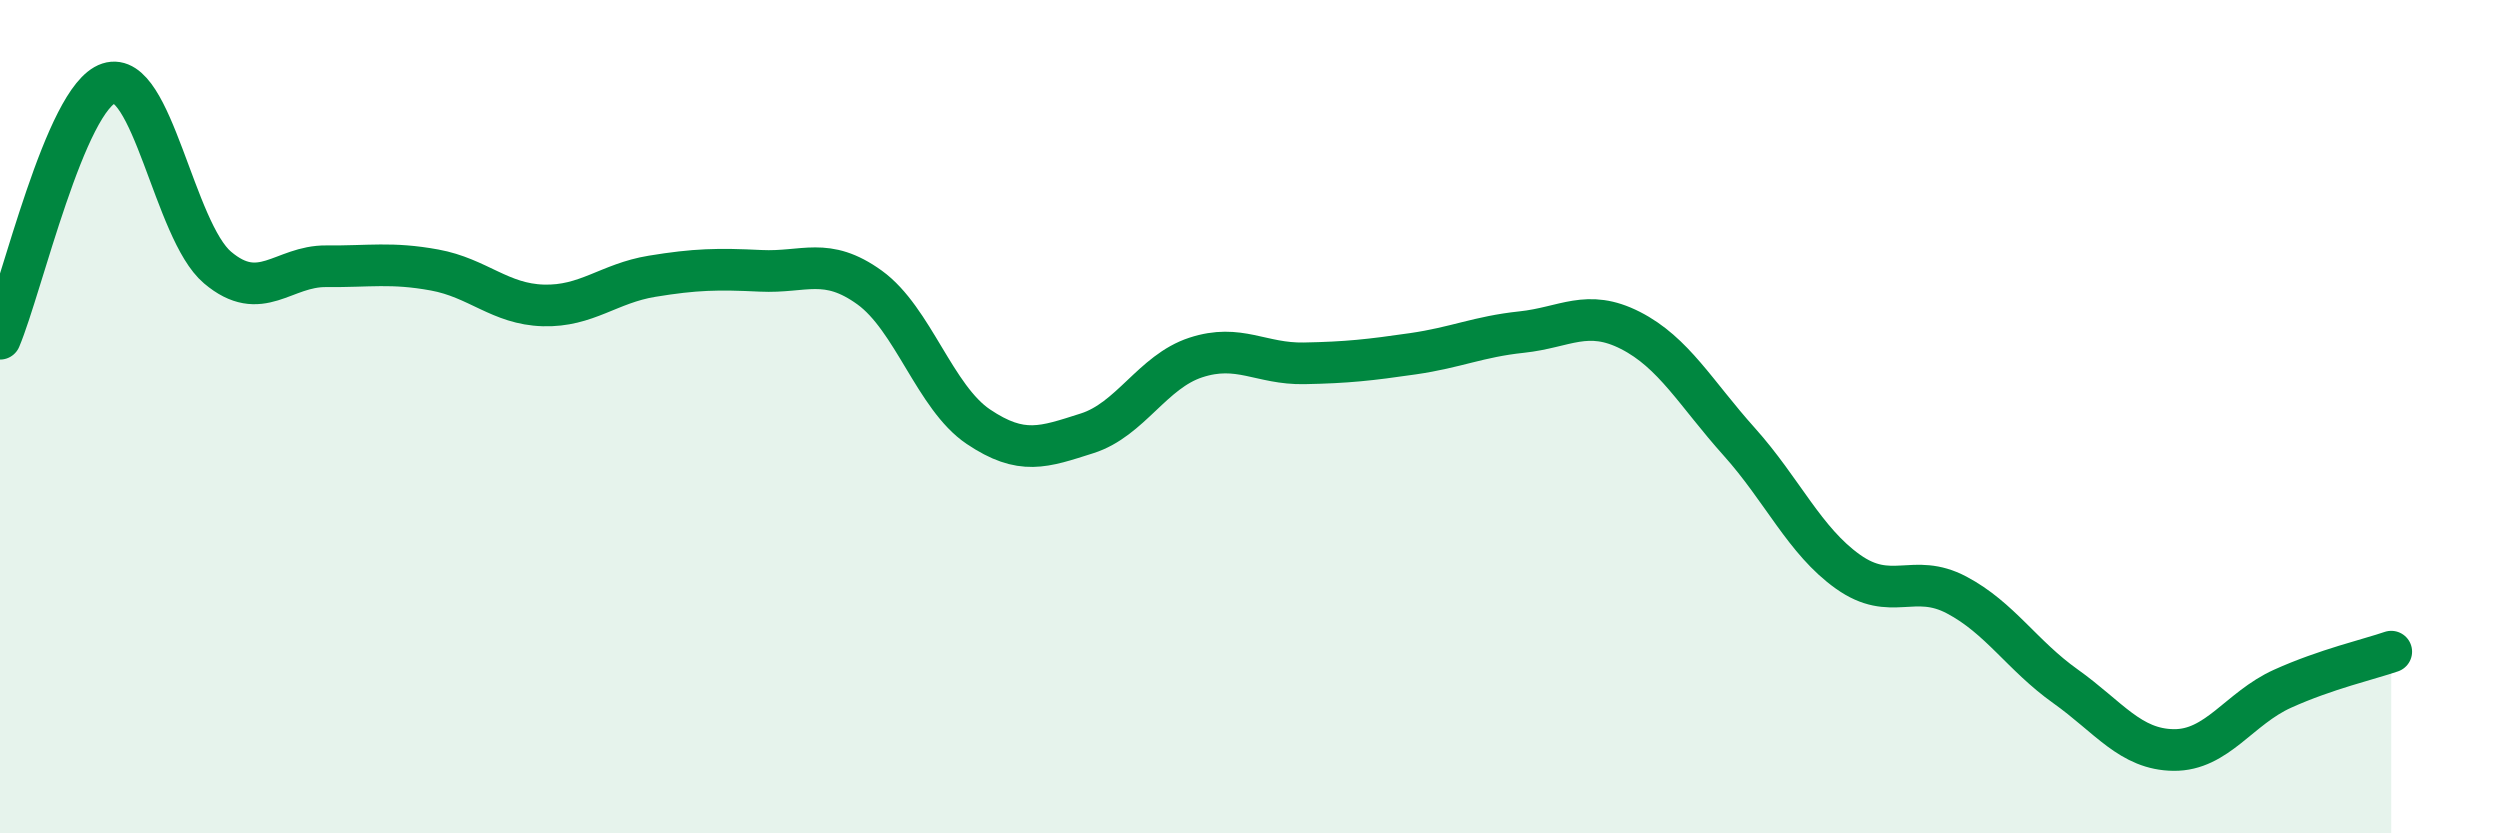
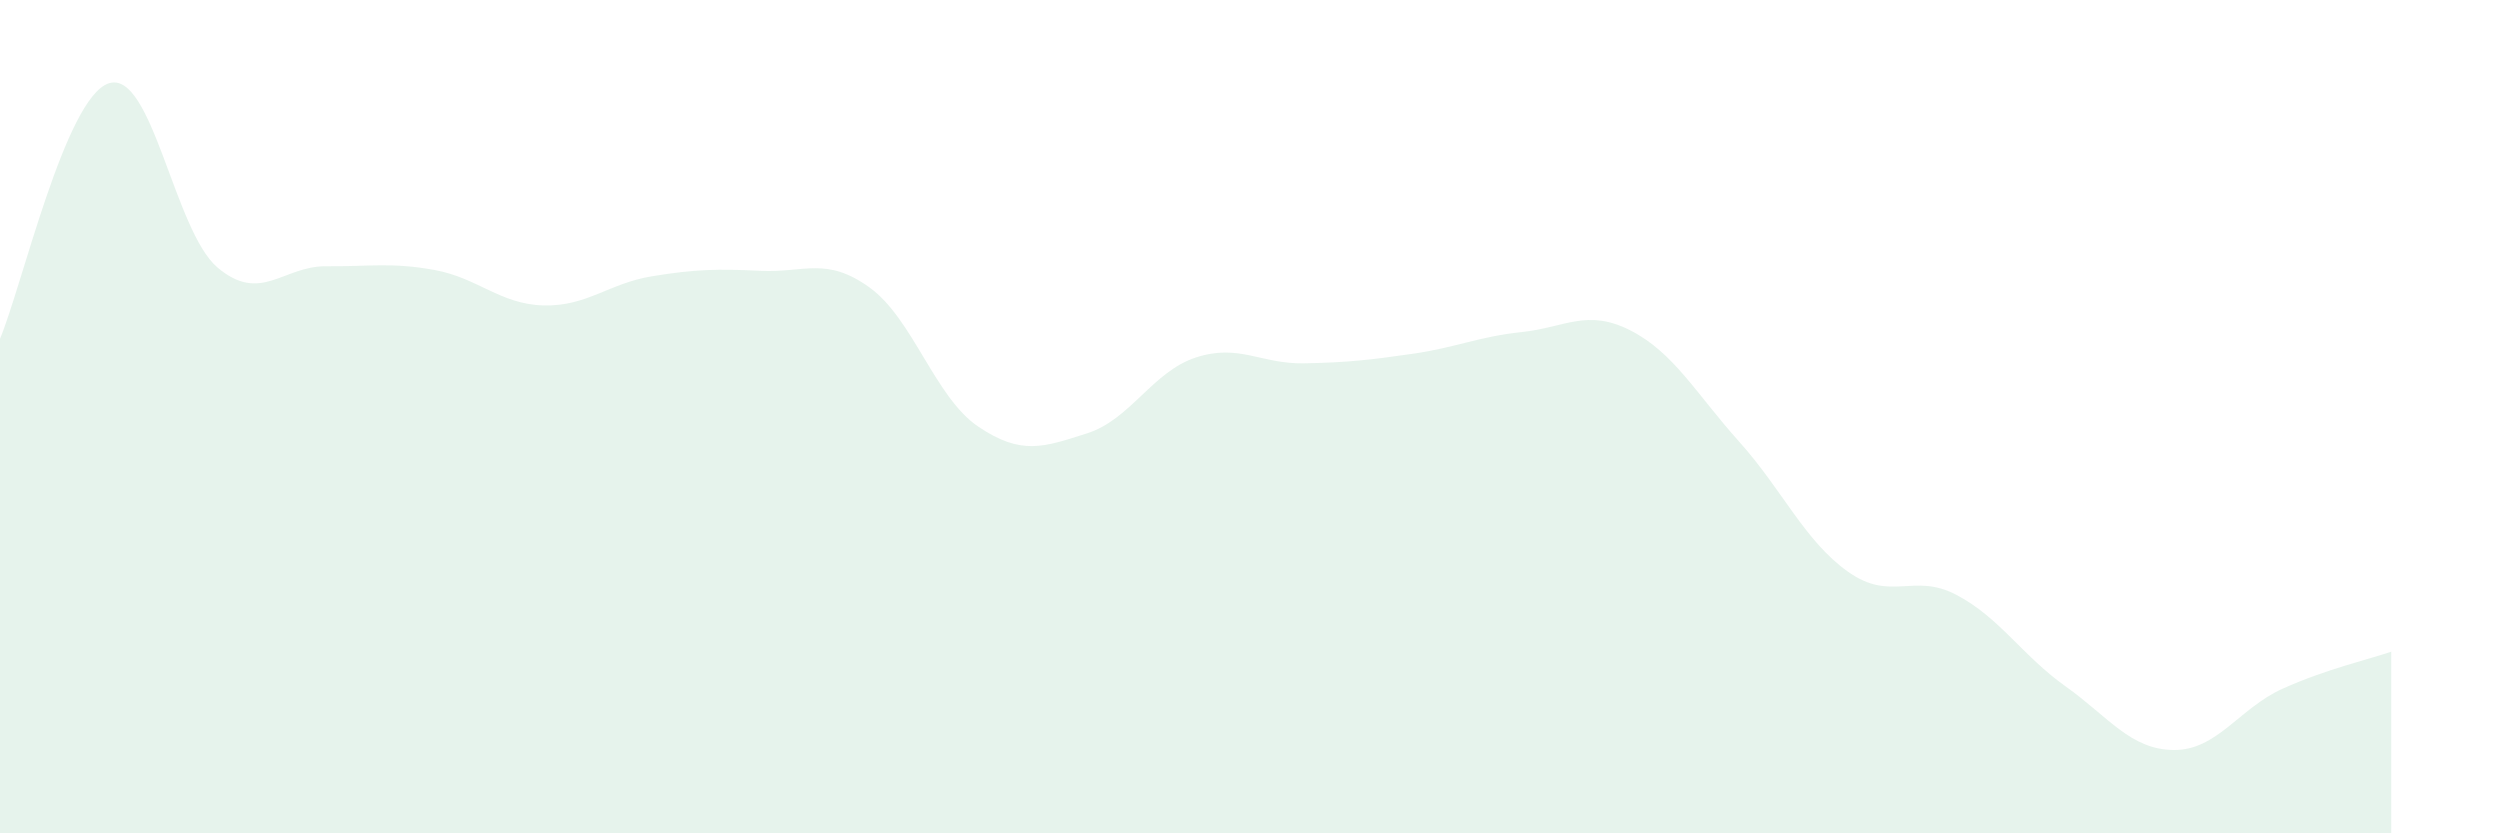
<svg xmlns="http://www.w3.org/2000/svg" width="60" height="20" viewBox="0 0 60 20">
  <path d="M 0,8.13 C 0.52,6.9 1.57,2.34 2.61,2 C 3.65,1.66 4.18,5.54 5.22,6.42 C 6.26,7.3 6.79,6.38 7.83,6.39 C 8.87,6.4 9.39,6.29 10.43,6.48 C 11.47,6.67 12,7.3 13.04,7.33 C 14.08,7.36 14.61,6.8 15.65,6.63 C 16.69,6.46 17.22,6.45 18.26,6.5 C 19.3,6.55 19.83,6.15 20.87,6.9 C 21.91,7.65 22.44,9.54 23.48,10.24 C 24.52,10.94 25.05,10.73 26.09,10.4 C 27.13,10.07 27.66,8.92 28.7,8.58 C 29.74,8.24 30.26,8.74 31.3,8.72 C 32.34,8.7 32.87,8.64 33.91,8.49 C 34.95,8.34 35.48,8.08 36.52,7.97 C 37.56,7.86 38.09,7.4 39.13,7.93 C 40.17,8.46 40.7,9.44 41.74,10.6 C 42.78,11.76 43.31,12.98 44.35,13.72 C 45.39,14.46 45.92,13.73 46.96,14.28 C 48,14.83 48.53,15.73 49.57,16.47 C 50.61,17.21 51.13,17.99 52.17,18 C 53.21,18.01 53.74,17 54.78,16.53 C 55.82,16.06 56.87,15.82 57.39,15.64L57.39 20L0 20Z" fill="#008740" opacity="0.1" stroke-linecap="round" stroke-linejoin="round" />
-   <path d="M 0,8.13 C 0.52,6.9 1.57,2.34 2.61,2 C 3.65,1.66 4.18,5.54 5.22,6.42 C 6.26,7.3 6.79,6.38 7.83,6.39 C 8.87,6.4 9.39,6.29 10.43,6.48 C 11.47,6.67 12,7.3 13.04,7.33 C 14.08,7.36 14.61,6.8 15.65,6.63 C 16.69,6.46 17.22,6.45 18.26,6.5 C 19.3,6.55 19.83,6.15 20.87,6.9 C 21.91,7.65 22.44,9.54 23.48,10.24 C 24.52,10.94 25.05,10.73 26.09,10.4 C 27.13,10.07 27.66,8.92 28.7,8.58 C 29.74,8.24 30.26,8.74 31.3,8.72 C 32.34,8.7 32.87,8.64 33.91,8.49 C 34.95,8.34 35.48,8.08 36.52,7.97 C 37.56,7.86 38.09,7.4 39.13,7.93 C 40.17,8.46 40.7,9.44 41.74,10.6 C 42.78,11.76 43.31,12.98 44.35,13.72 C 45.39,14.46 45.92,13.73 46.96,14.28 C 48,14.83 48.53,15.73 49.57,16.47 C 50.61,17.21 51.13,17.99 52.17,18 C 53.21,18.01 53.74,17 54.78,16.53 C 55.82,16.06 56.87,15.82 57.39,15.64" stroke="#008740" stroke-width="1" fill="none" stroke-linecap="round" stroke-linejoin="round" />
</svg>